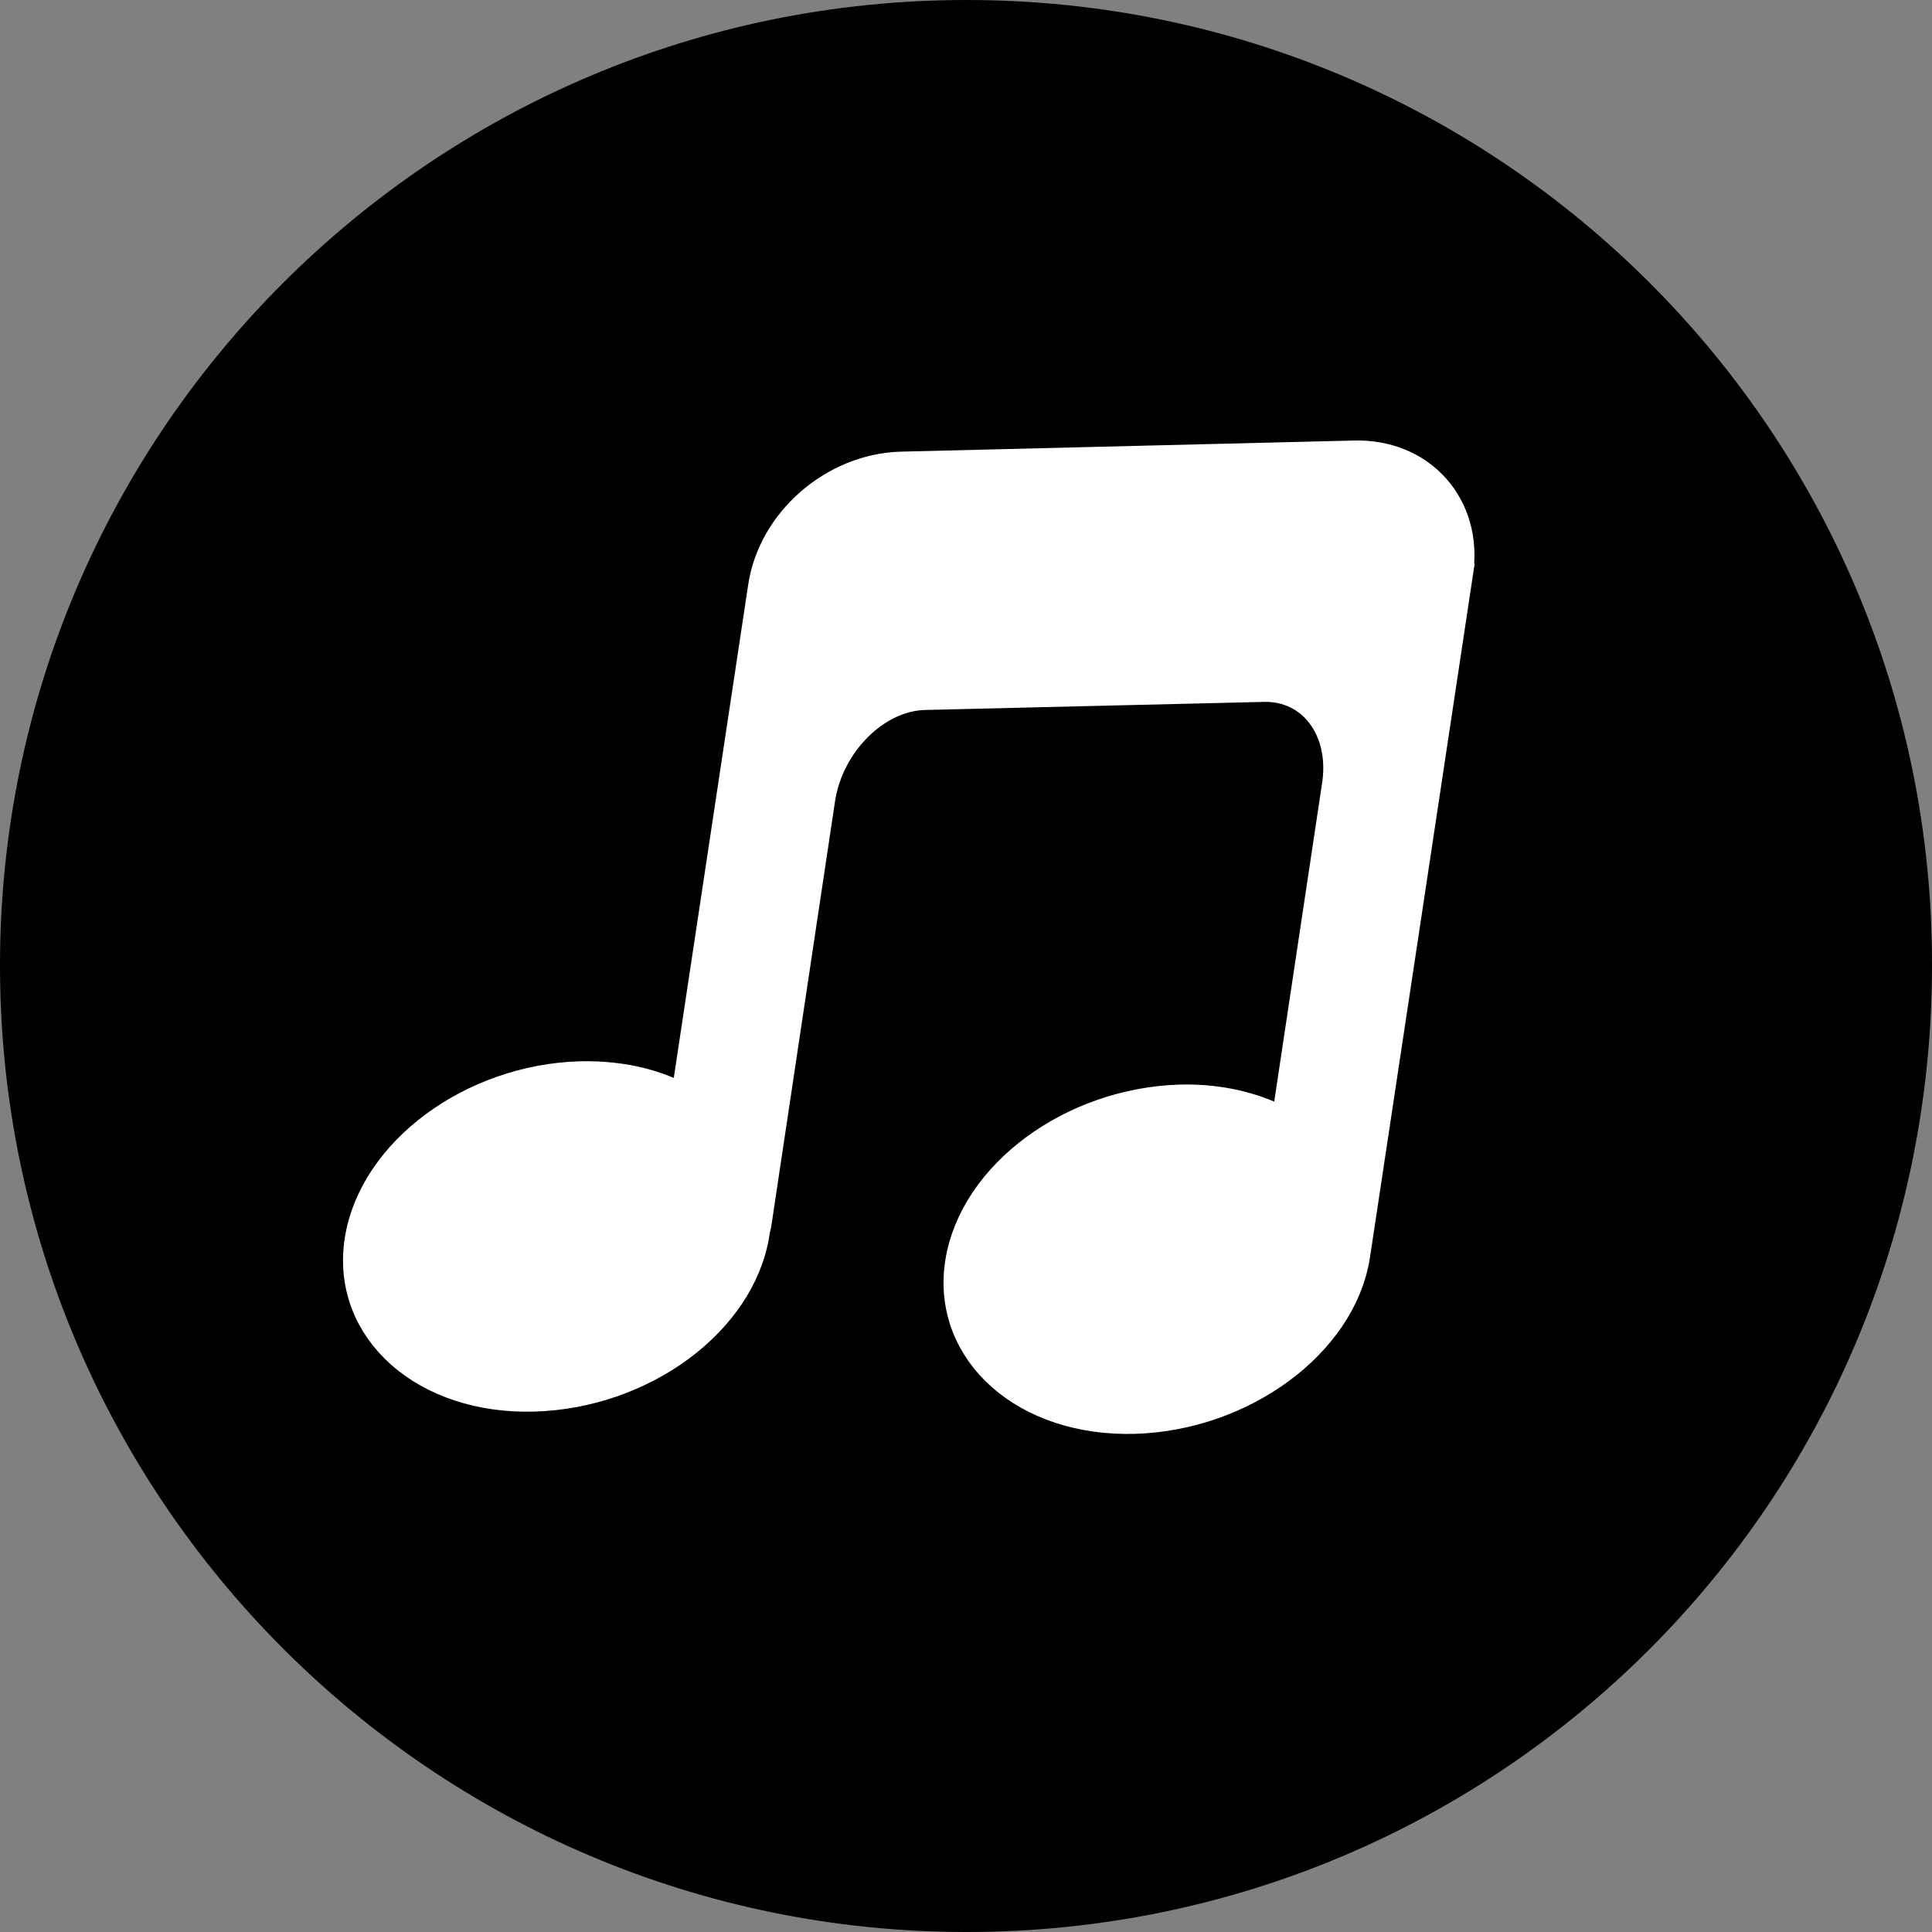
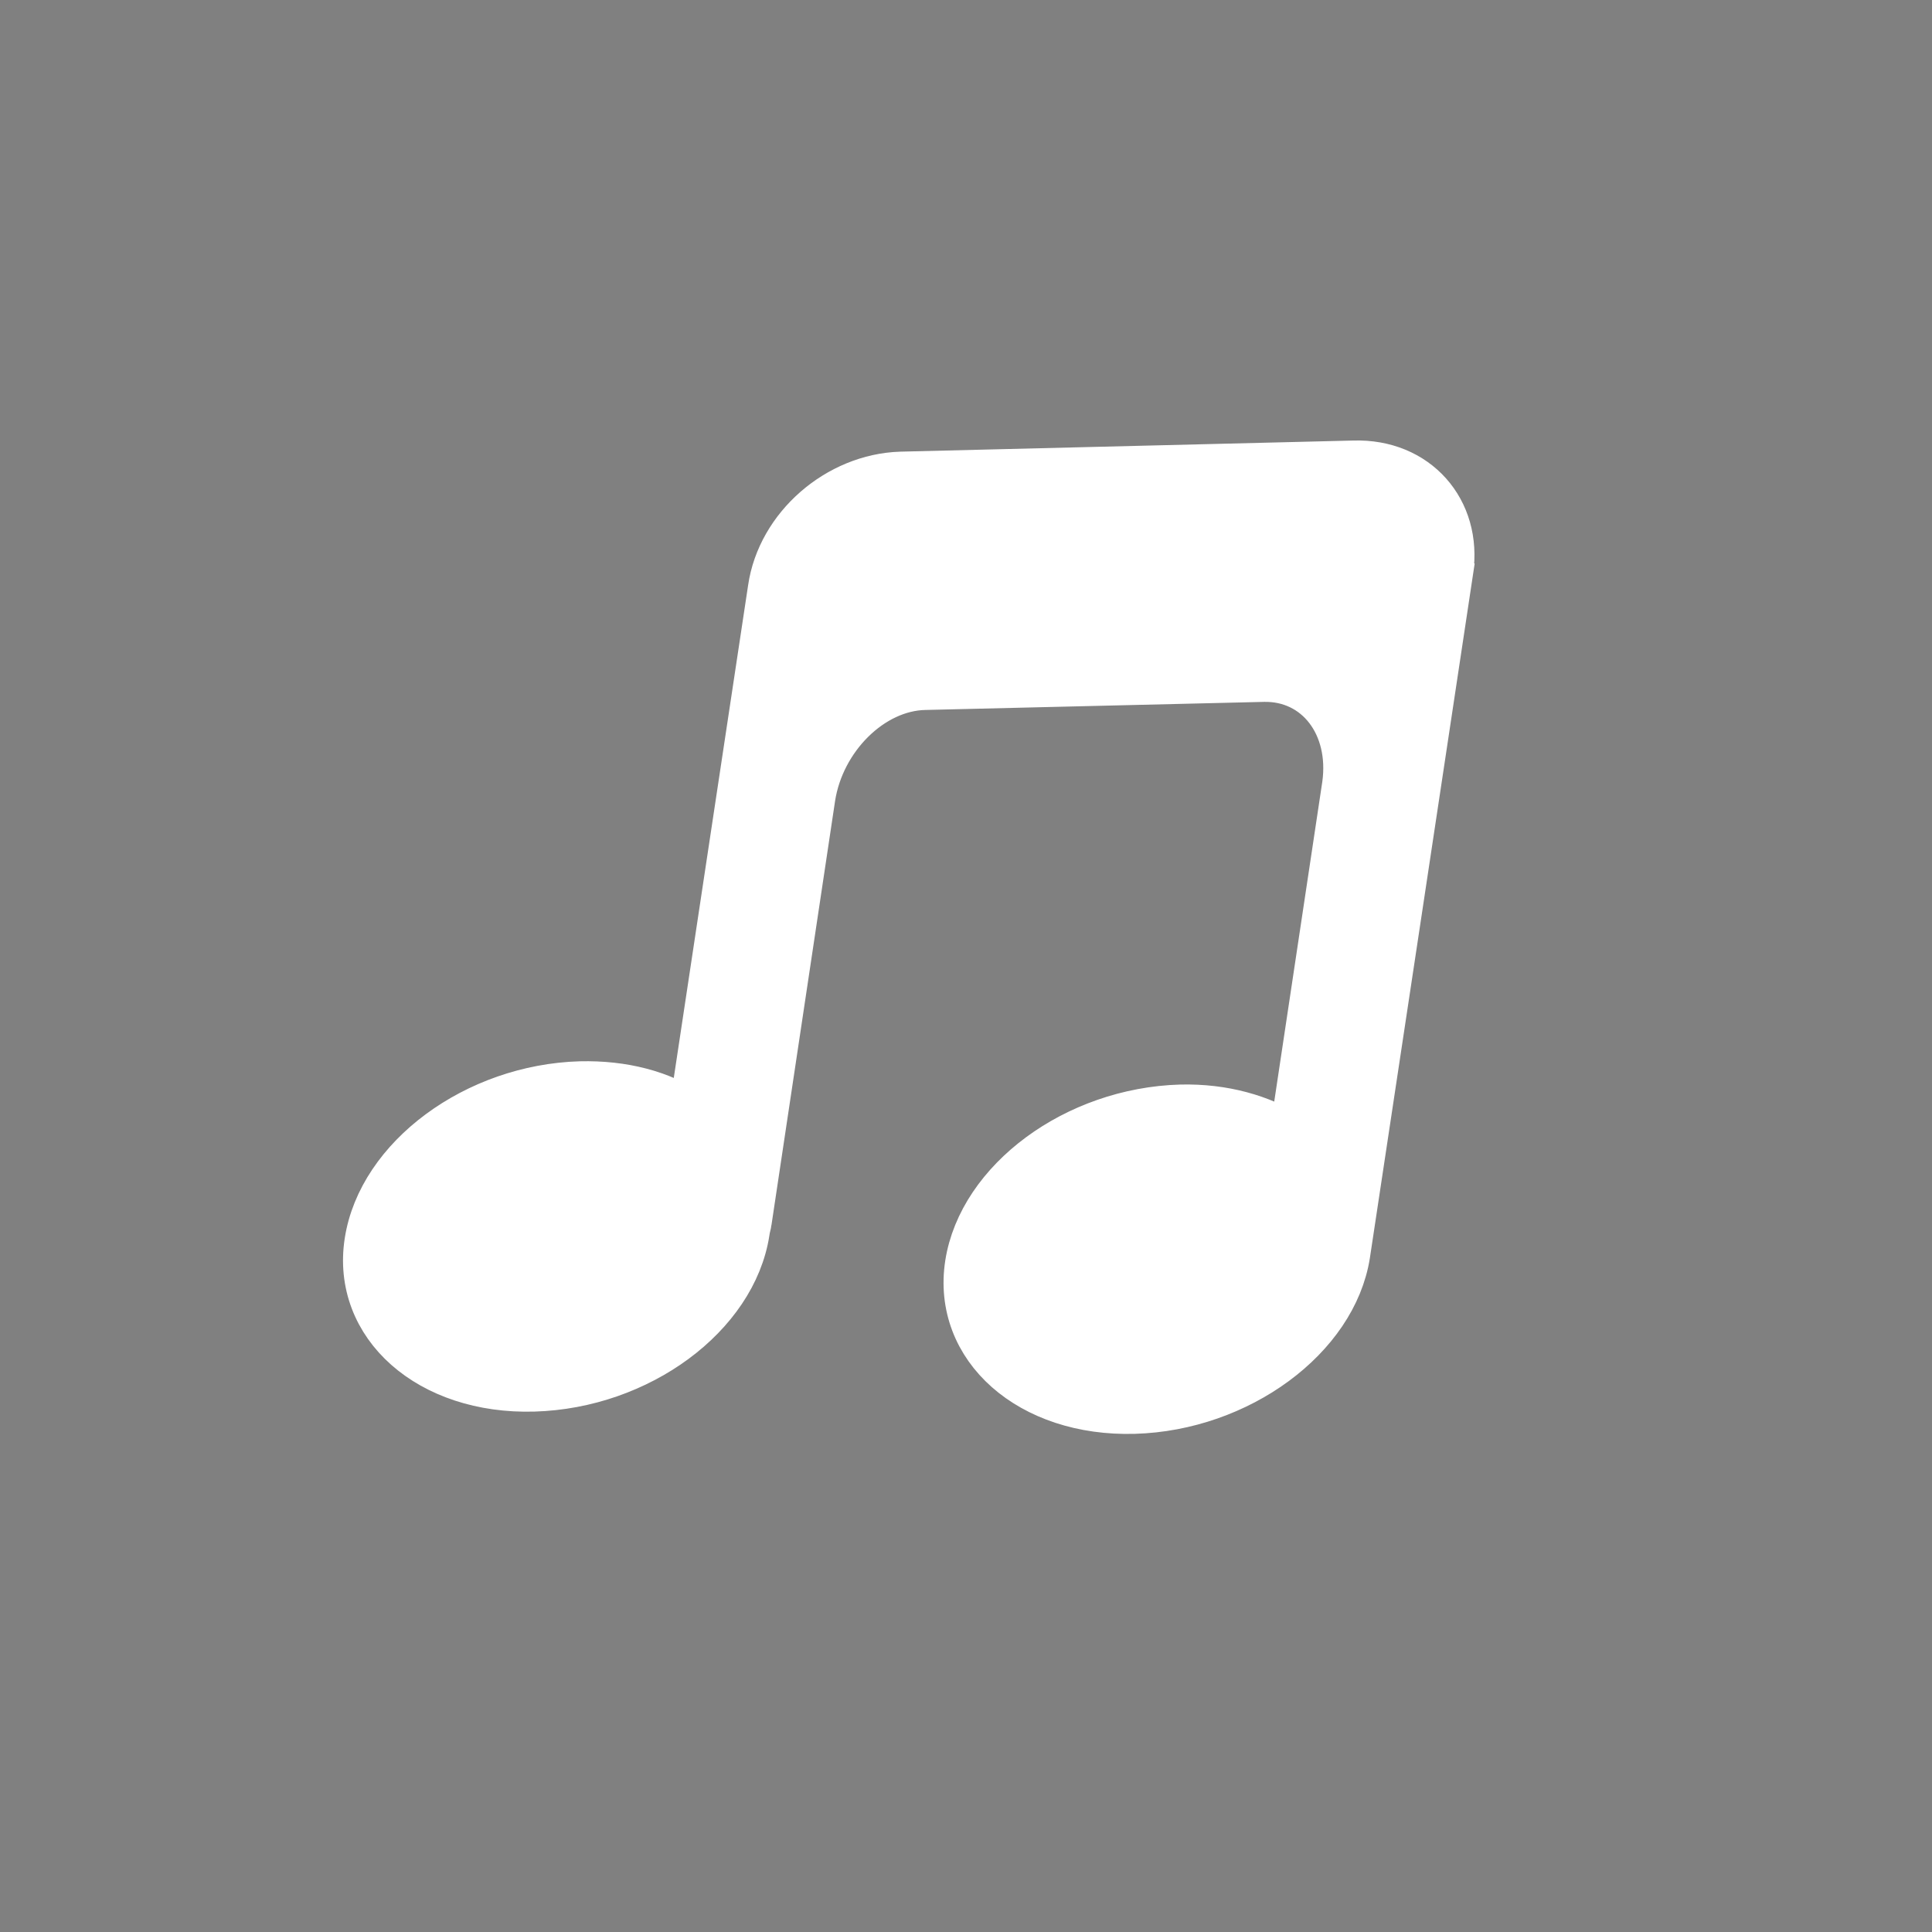
<svg xmlns="http://www.w3.org/2000/svg" id="_图层_1" data-name="图层 1" viewBox="0 0 19.11 19.11">
  <rect x="0" y="0" width="19.11" height="19.11" fill="#808080" stroke="none" />
  <g id="icon-2">
    <g>
-       <path d="m9.56,0C4.28,0,0,4.28,0,9.55s4.28,9.56,9.56,9.56,9.55-4.27,9.55-9.56c.01-5.27-4.27-9.55-9.55-9.55Z" style="fill: #000; fill-rule: evenodd; stroke-width: 0px;" />
      <path d="m14.36,5.65c.09-.61-.34-1.1-.97-1.08l-4.48.11c-.63.02-1.21.52-1.3,1.14l-.78,5.17c-.29-.19-.66-.29-1.09-.28-1.04.03-1.99.73-2.12,1.57-.13.84.62,1.5,1.66,1.47,1.05-.03,1.99-.73,2.12-1.56,0-.02.02-.09.02-.1l.63-4.2c.09-.58.58-1.07,1.1-1.08l3.35-.08c.52-.01.87.45.79,1.03l-.52,3.46c-.29-.18-.66-.29-1.09-.28-1.05.03-1.99.73-2.12,1.56-.13.84.62,1.5,1.66,1.47,1.04-.03,1.99-.73,2.12-1.56.01-.06,1.02-6.76,1.02-6.76Z" style="fill: #fff; stroke: #fff; stroke-miterlimit: 10; stroke-width: .425px;" />
    </g>
  </g>
</svg>